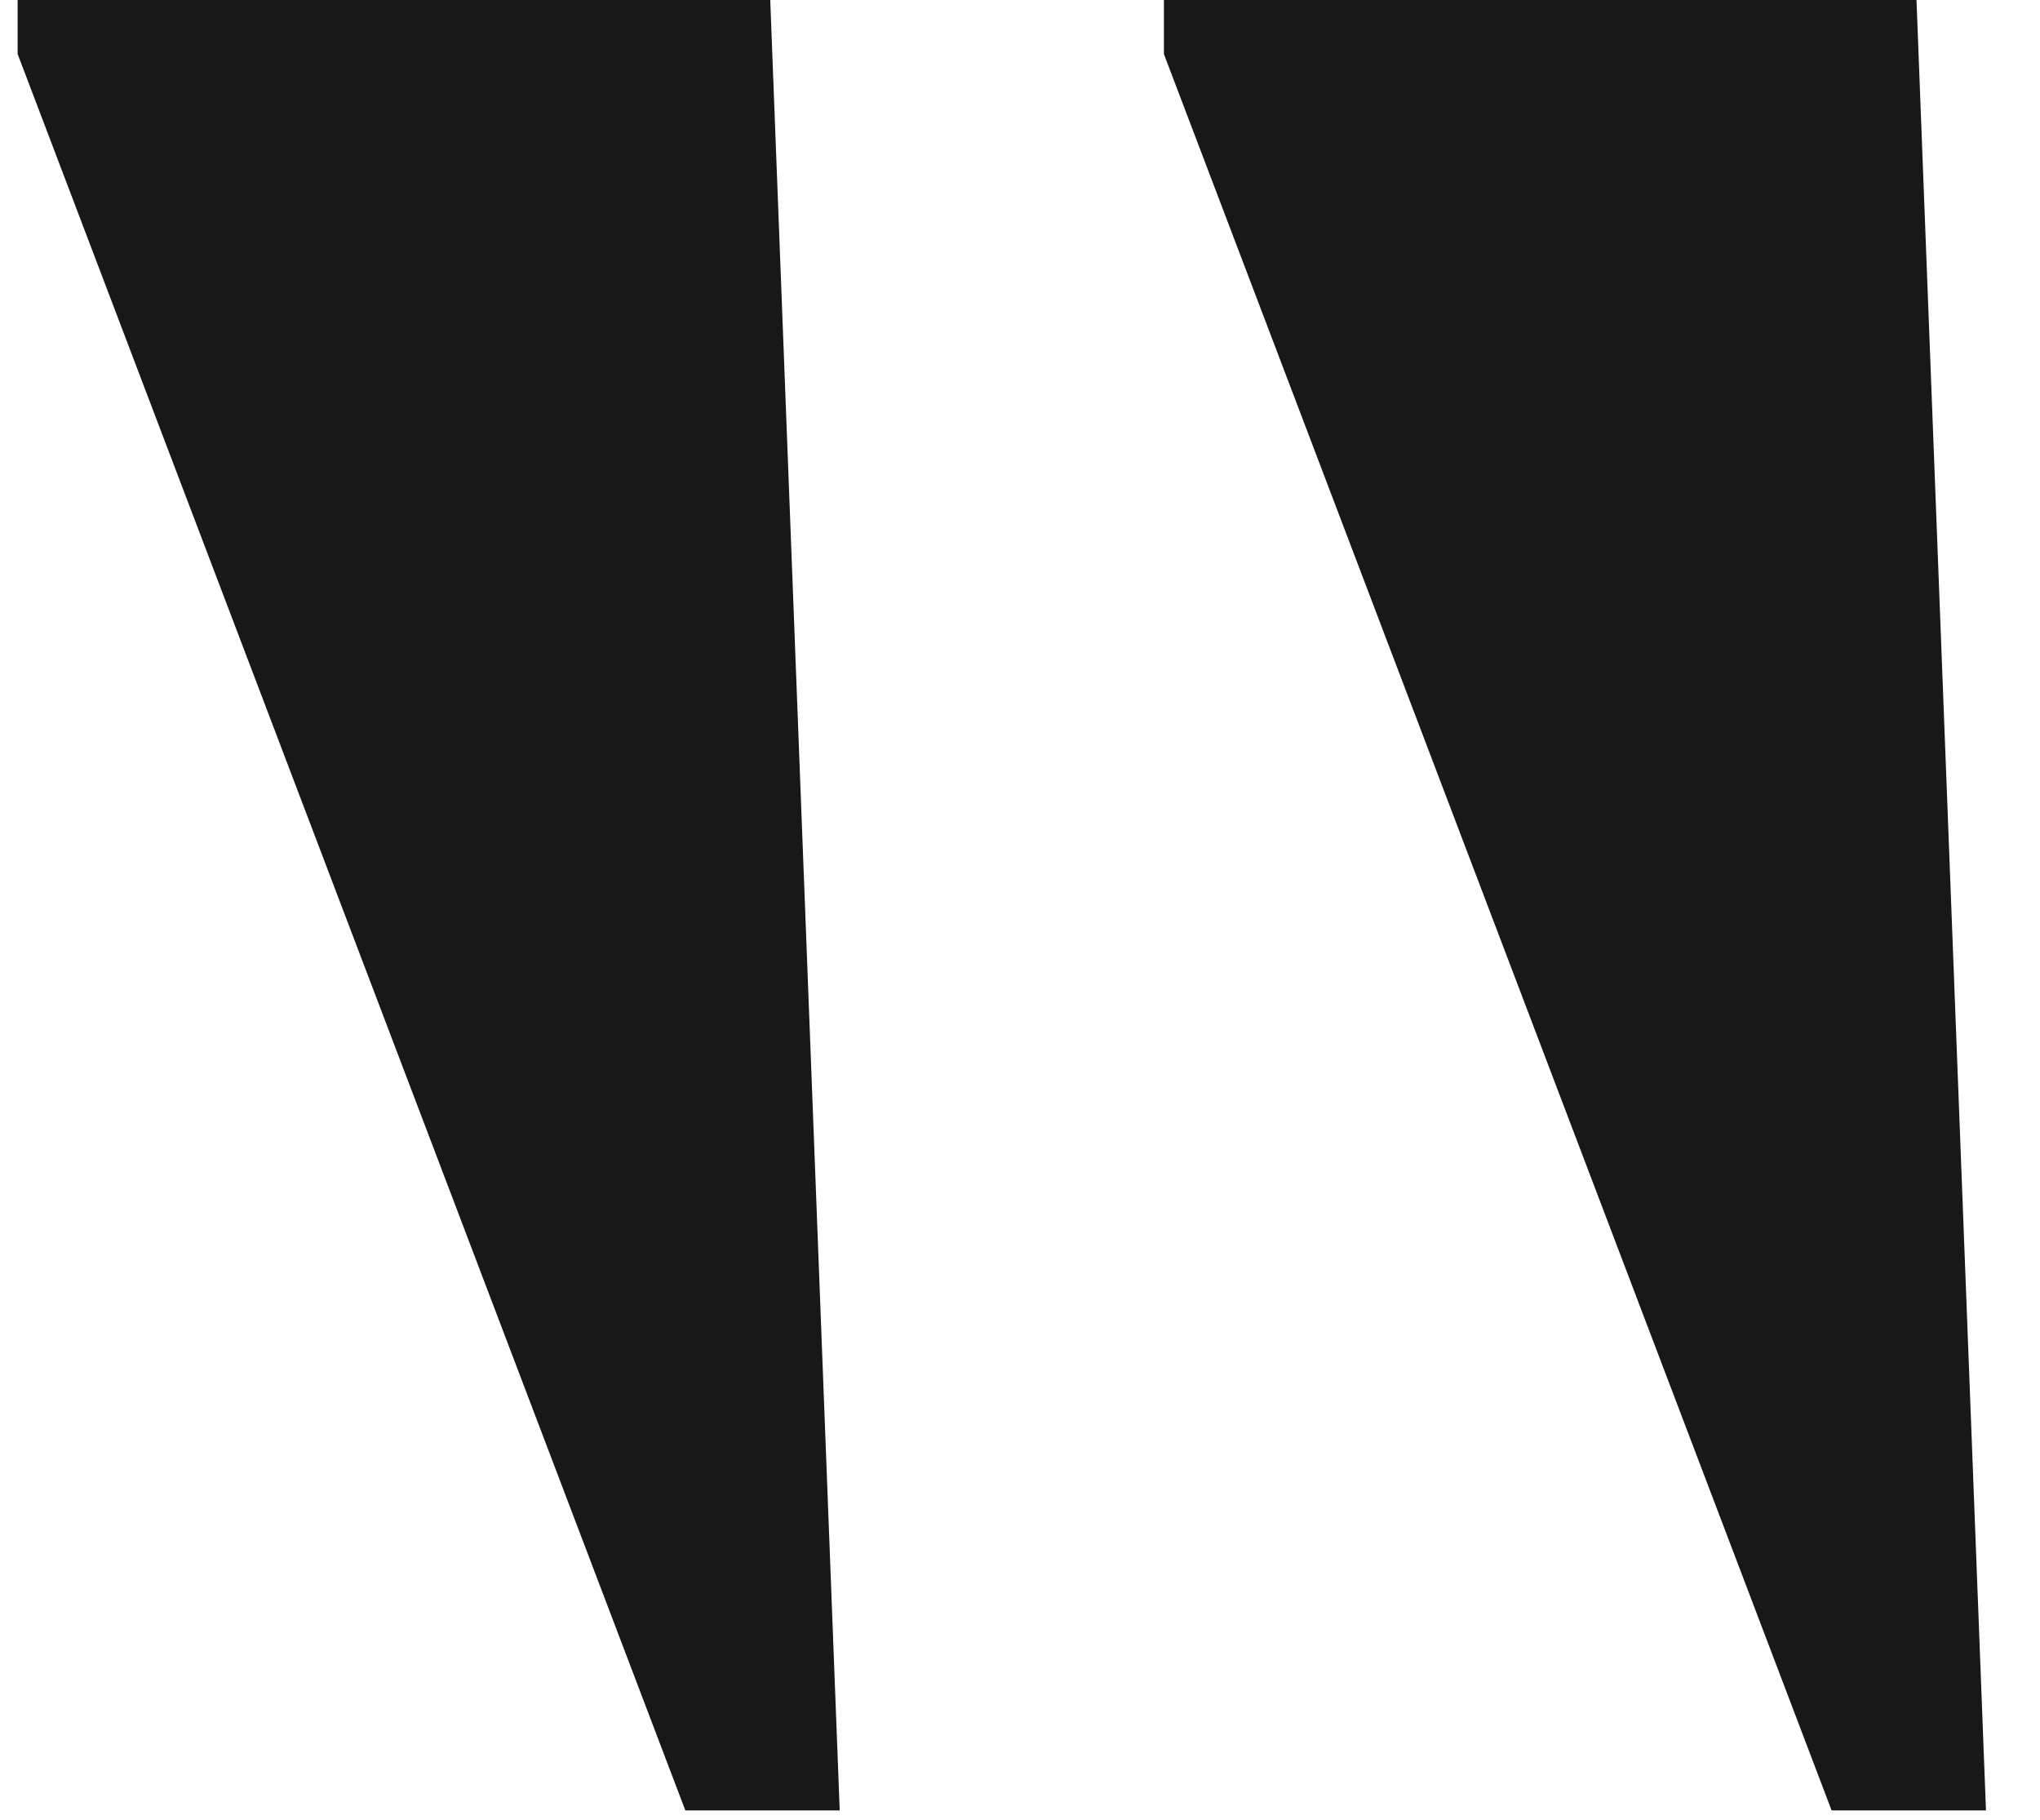
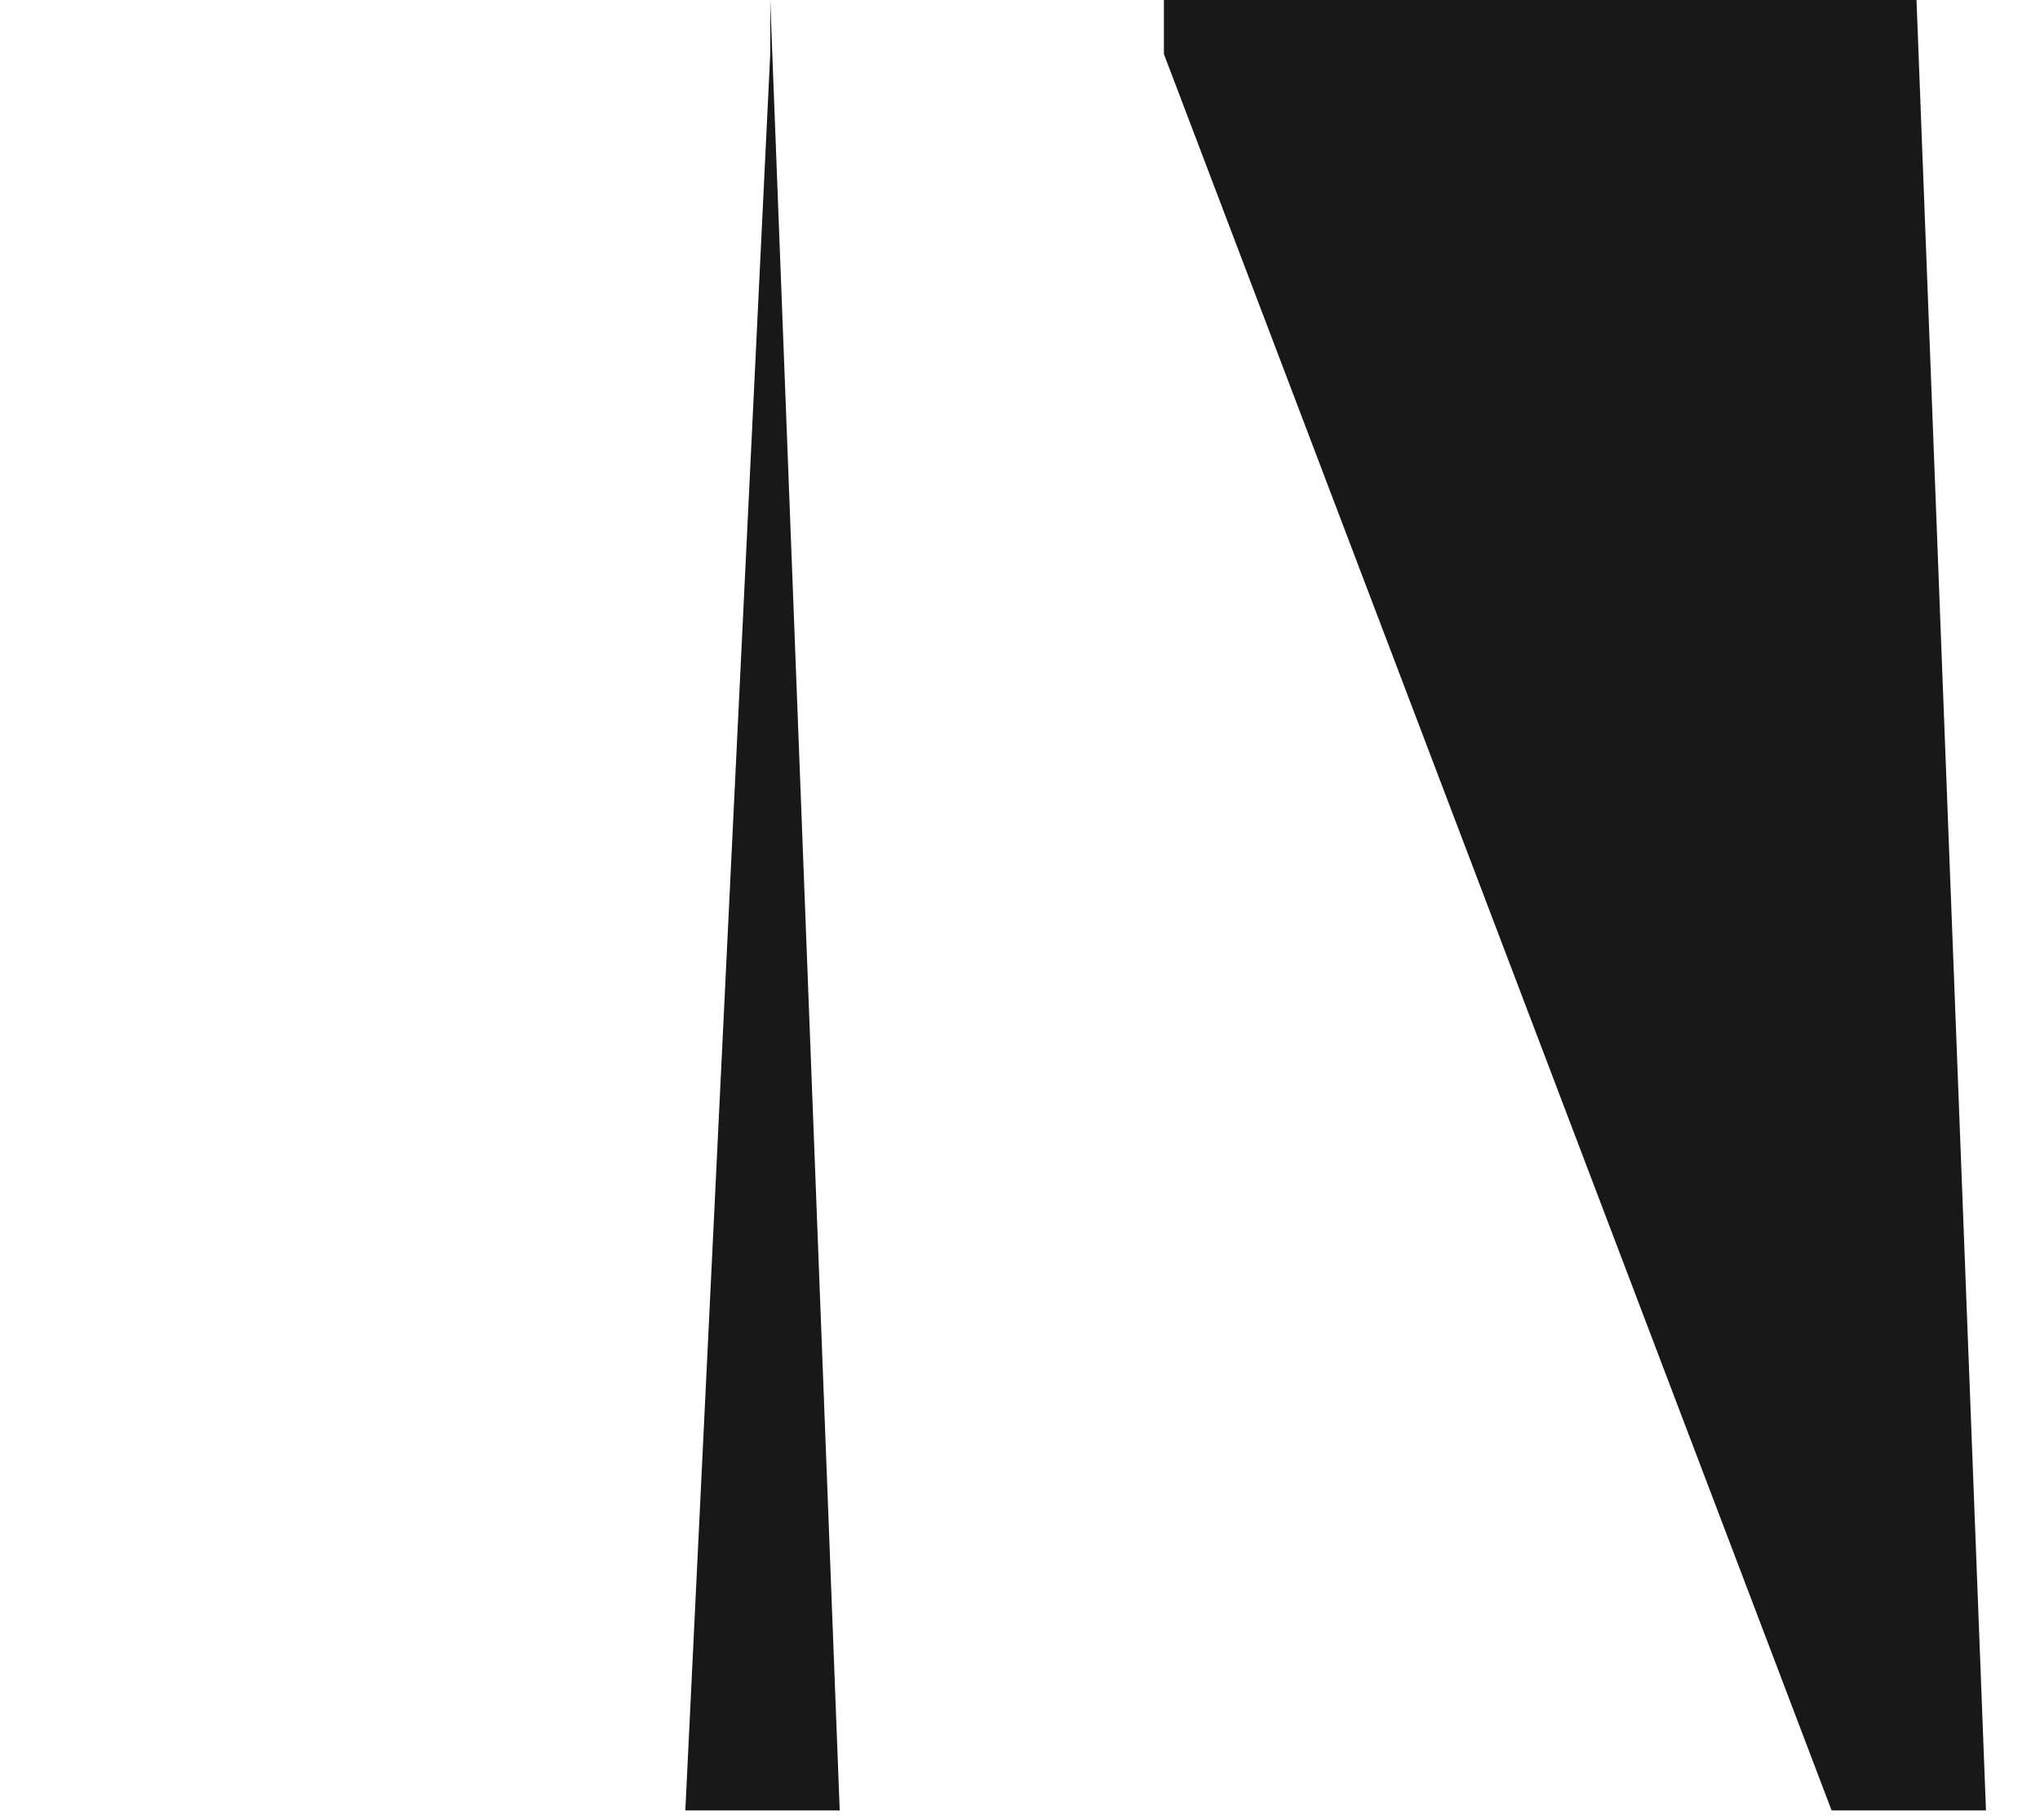
<svg xmlns="http://www.w3.org/2000/svg" width="37" height="33" viewBox="0 0 37 33" fill="none">
-   <path d="M36.02 32.83L34.76 0H21.11V0.98L33.22 32.83H36.02ZM15.23 32.83L13.97 0H0.32V0.98L12.43 32.83H15.23Z" fill="#181818" />
+   <path d="M36.02 32.83L34.76 0H21.11V0.98L33.22 32.83H36.02ZM15.23 32.83L13.97 0V0.98L12.43 32.83H15.23Z" fill="#181818" />
</svg>